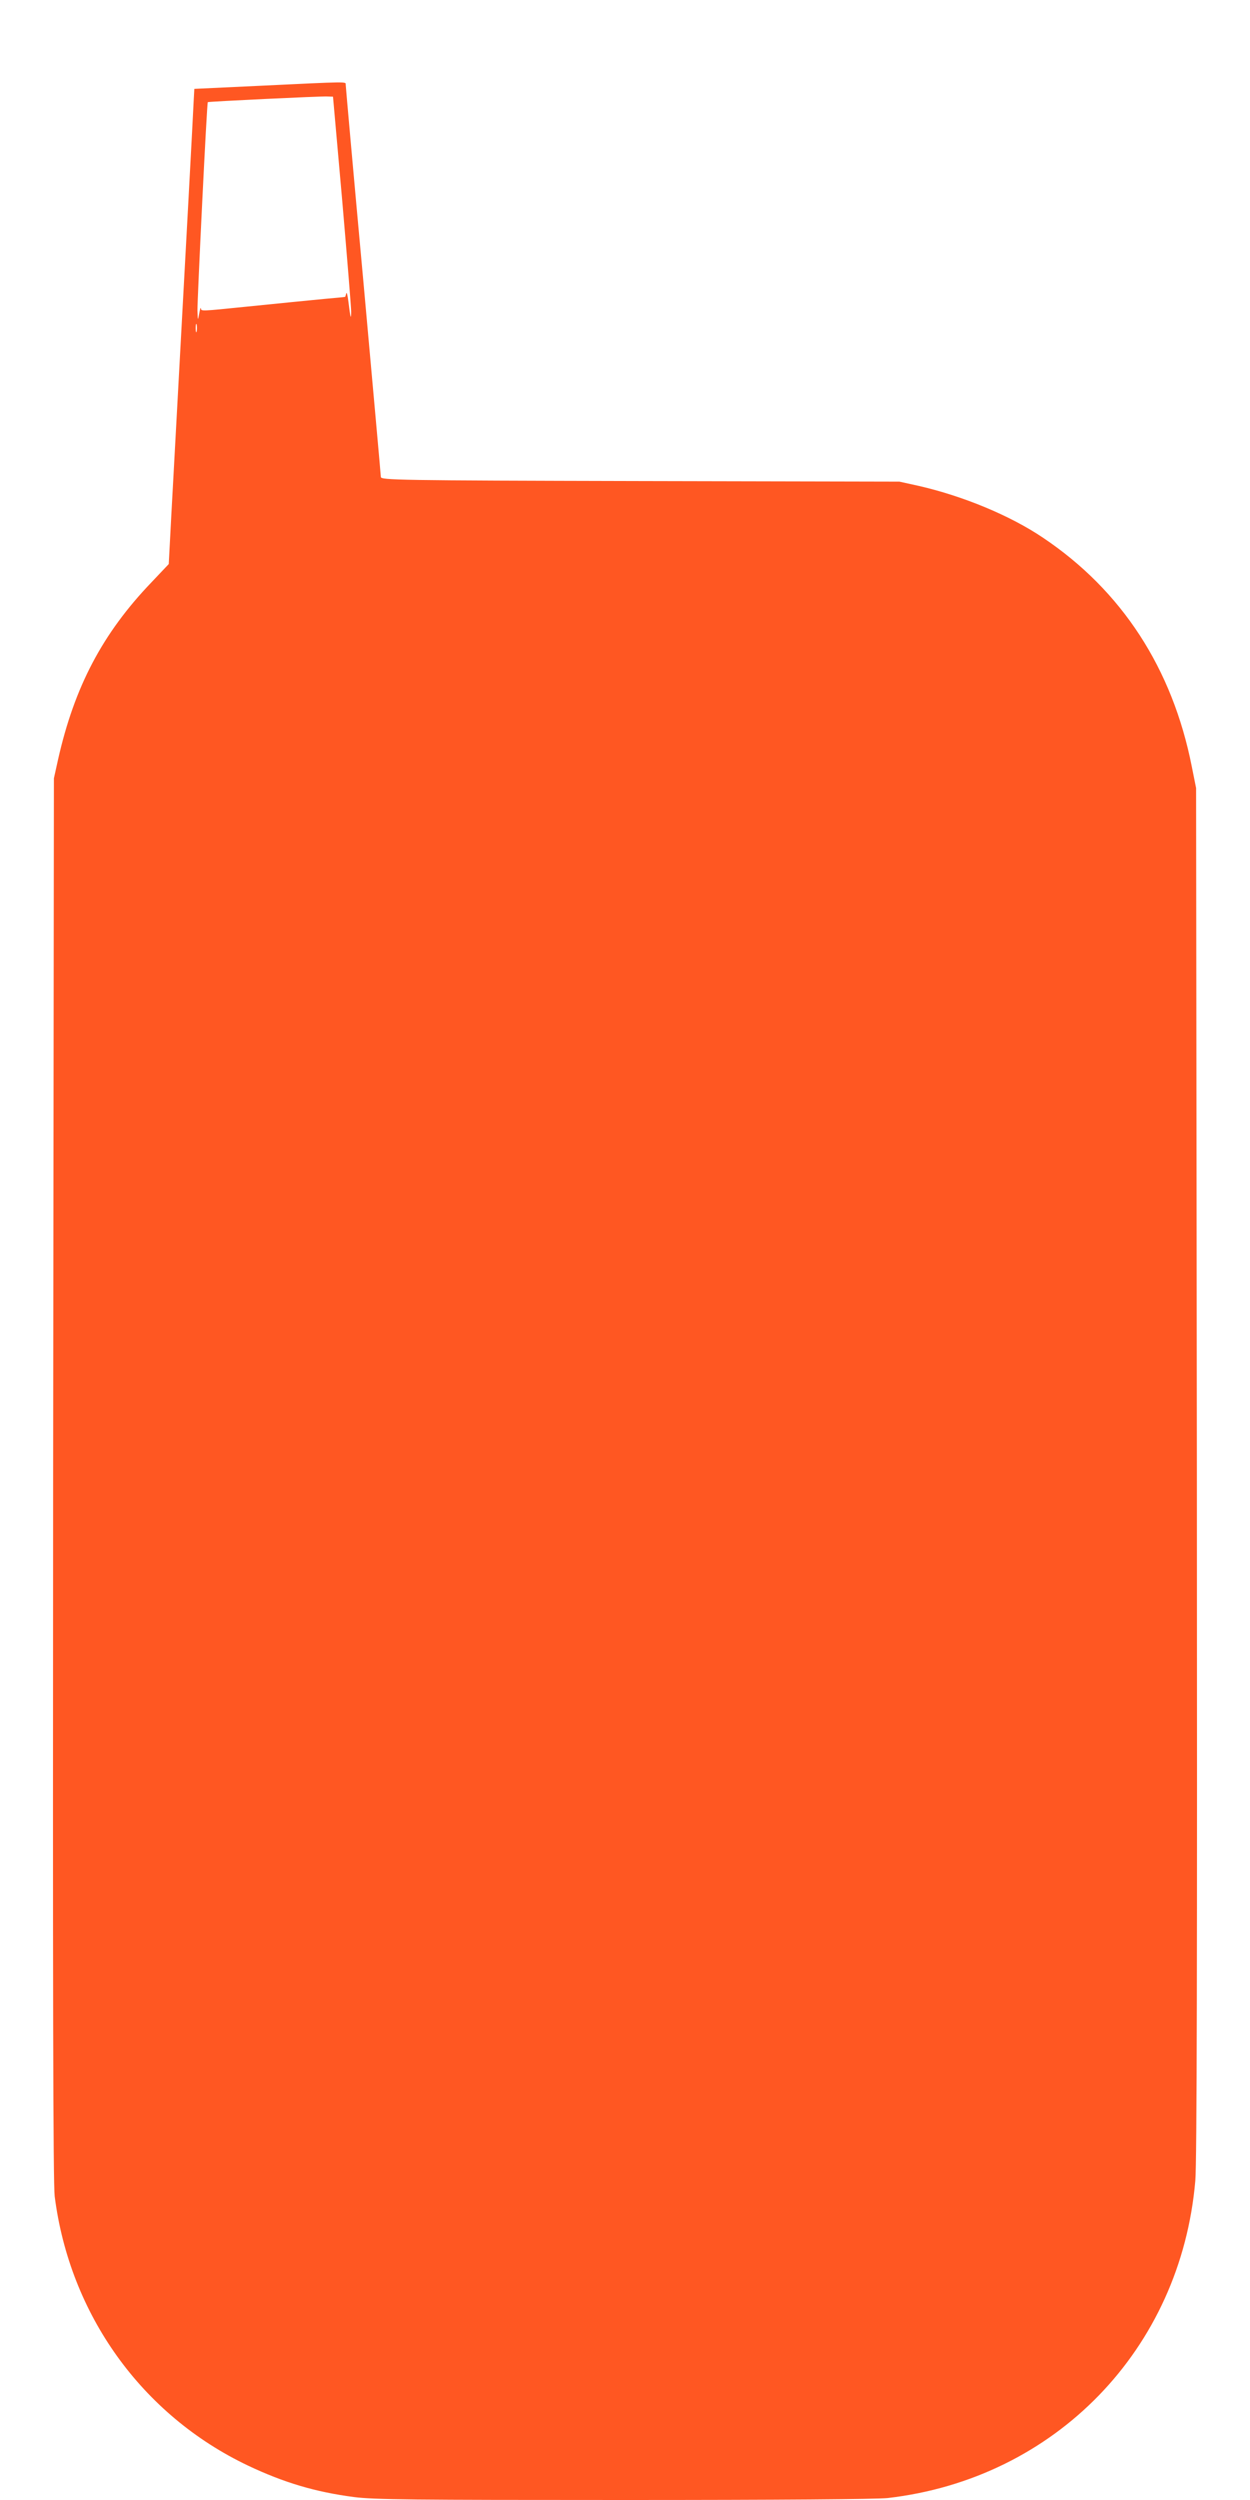
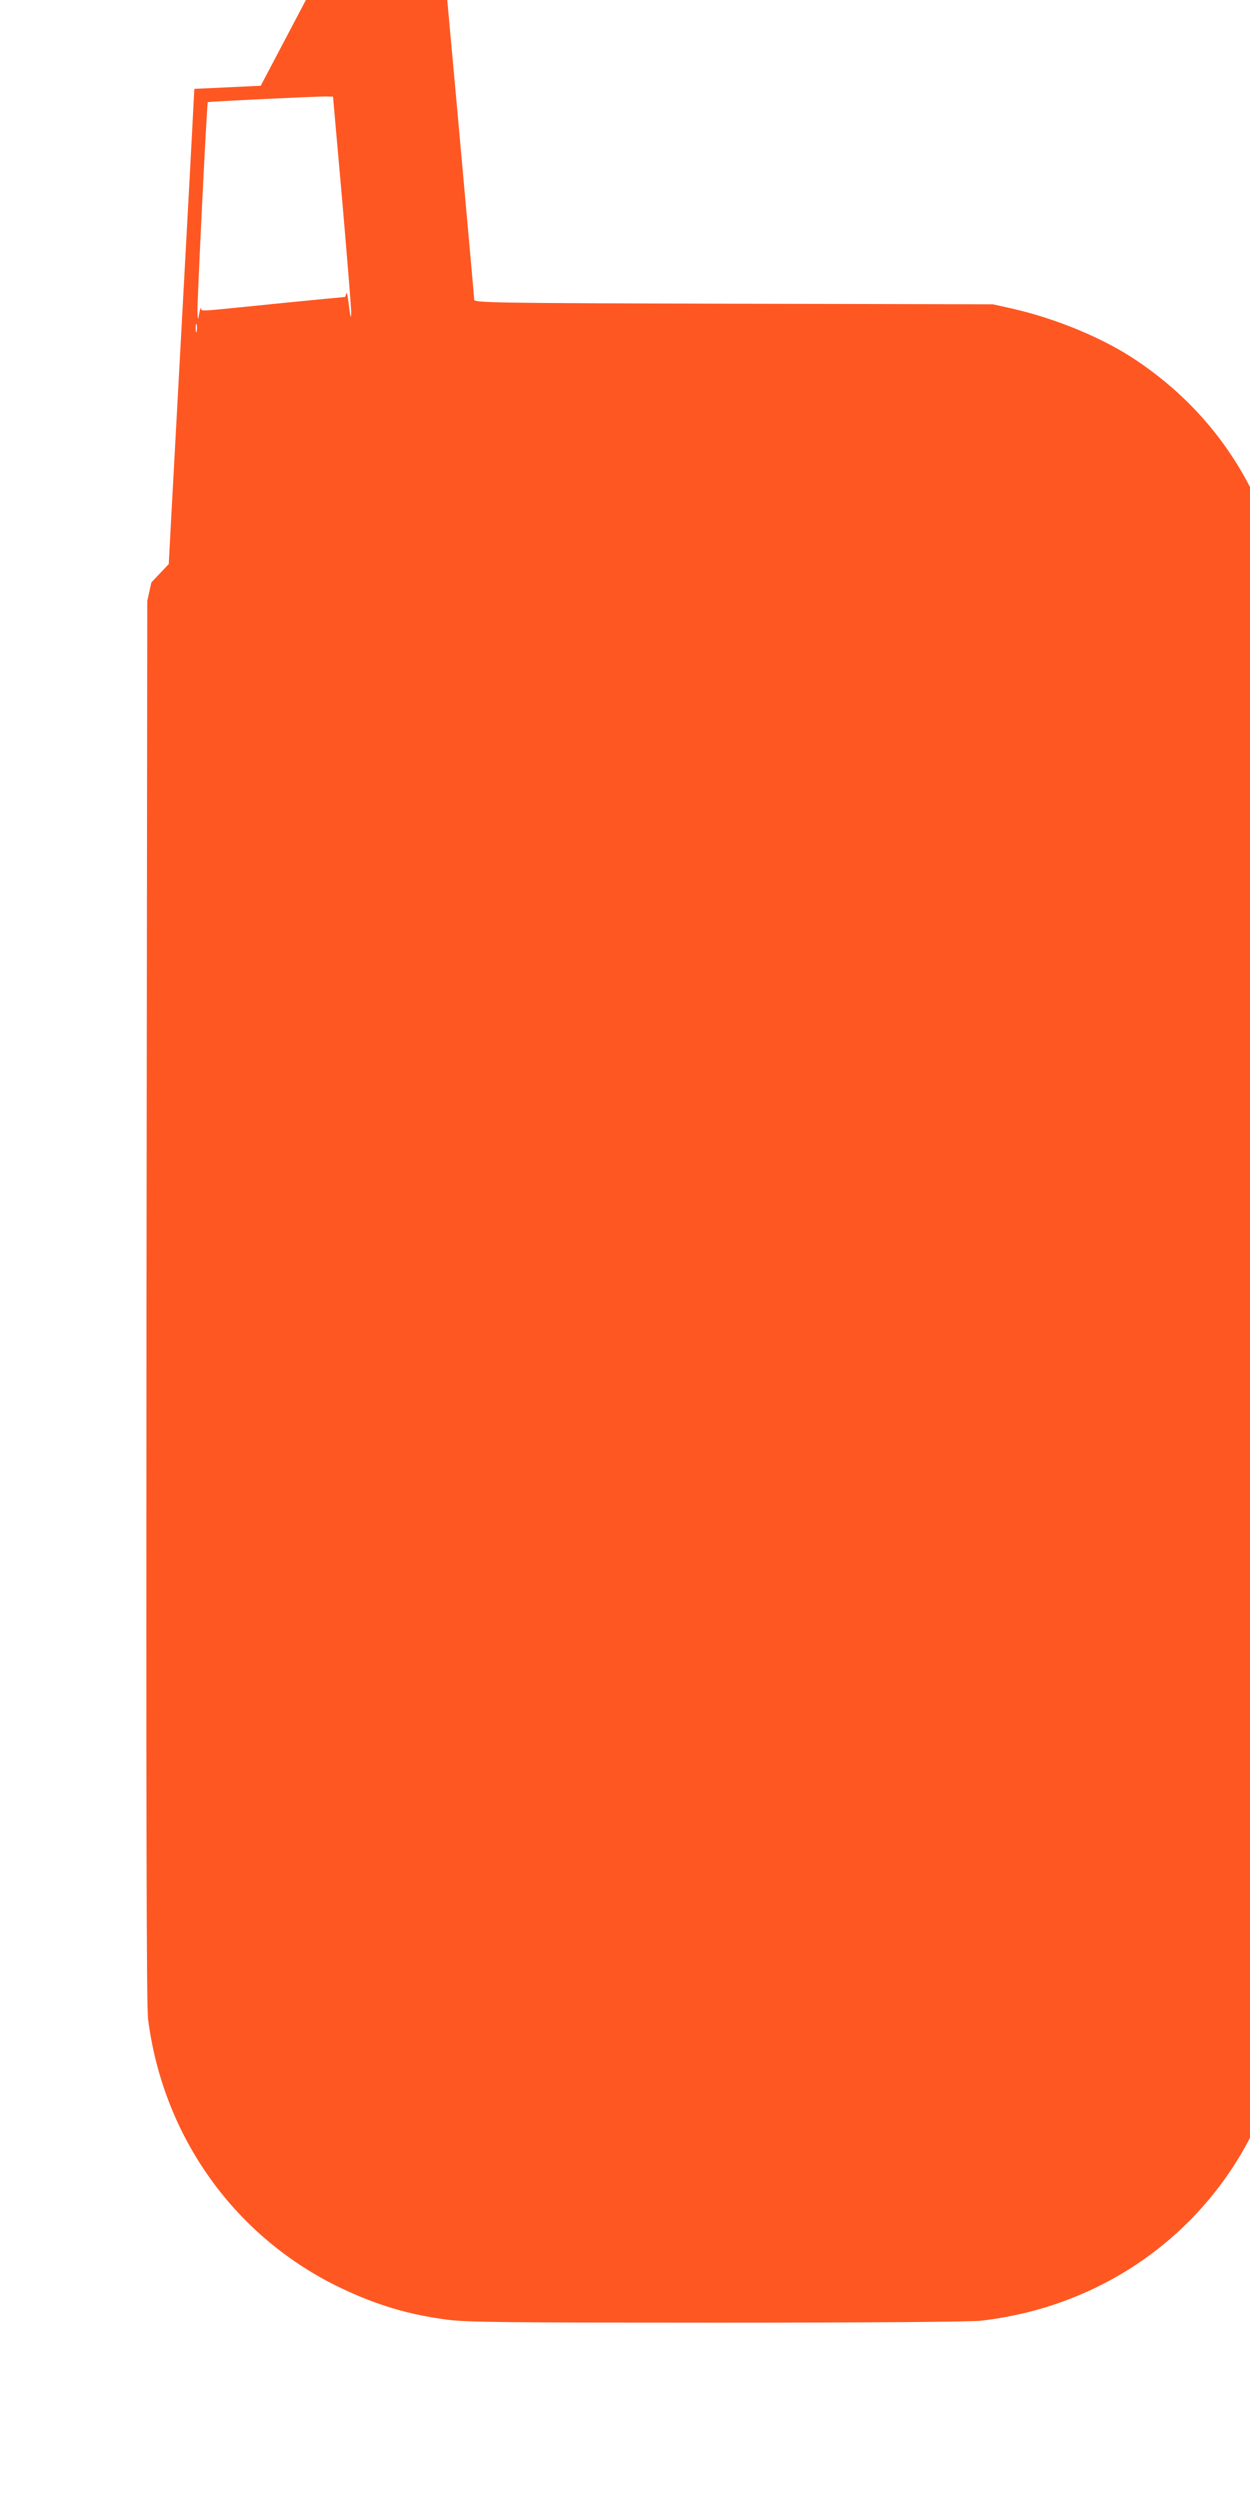
<svg xmlns="http://www.w3.org/2000/svg" version="1.0" width="640pt" height="1280pt" viewBox="0 0 640 1280" preserveAspectRatio="xMidYMid meet">
  <g transform="translate(0,1280) scale(0.1,-0.1)" fill="#ff5722" stroke="none">
-     <path d="M1335 12361 l-340 -16 -3 -55 c-3 -70 -43 -813 -82 -1525 -16 -302 -34 -618 -38 -702 l-8 -151 -89 -94 c-250 -261 -394 -534 -478 -908 l-21 -95 -4 -3585 c-2 -2634 0 -3609 8 -3675 77 -605 446 -1120 990 -1379 184 -87 344 -135 543 -161 101 -13 299 -15 1380 -15 799 0 1295 4 1352 10 858 99 1501 762 1575 1625 8 93 10 1127 8 3630 l-4 3500 -22 110 c-99 502 -358 901 -762 1172 -169 114 -409 213 -635 265 l-100 22 -1327 3 c-1249 3 -1328 5 -1328 21 0 9 -41 462 -90 1007 -50 544 -90 995 -90 1002 0 15 20 16 -435 -6z m417 -586 c25 -291 46 -548 46 -570 0 -46 -4 -34 -14 50 -4 33 -9 52 -11 43 -3 -10 -5 -18 -6 -18 -1 -1 -47 -5 -102 -10 -100 -10 -218 -21 -402 -40 -236 -24 -233 -24 -234 -9 -1 8 -5 -4 -9 -26 -7 -39 -7 -39 -9 15 -1 52 48 1063 53 1067 3 3 578 31 611 29 l30 -1 47 -530z m-745 -672 c-3 -10 -5 -2 -5 17 0 19 2 27 5 18 2 -10 2 -26 0 -35z" />
+     <path d="M1335 12361 l-340 -16 -3 -55 c-3 -70 -43 -813 -82 -1525 -16 -302 -34 -618 -38 -702 l-8 -151 -89 -94 l-21 -95 -4 -3585 c-2 -2634 0 -3609 8 -3675 77 -605 446 -1120 990 -1379 184 -87 344 -135 543 -161 101 -13 299 -15 1380 -15 799 0 1295 4 1352 10 858 99 1501 762 1575 1625 8 93 10 1127 8 3630 l-4 3500 -22 110 c-99 502 -358 901 -762 1172 -169 114 -409 213 -635 265 l-100 22 -1327 3 c-1249 3 -1328 5 -1328 21 0 9 -41 462 -90 1007 -50 544 -90 995 -90 1002 0 15 20 16 -435 -6z m417 -586 c25 -291 46 -548 46 -570 0 -46 -4 -34 -14 50 -4 33 -9 52 -11 43 -3 -10 -5 -18 -6 -18 -1 -1 -47 -5 -102 -10 -100 -10 -218 -21 -402 -40 -236 -24 -233 -24 -234 -9 -1 8 -5 -4 -9 -26 -7 -39 -7 -39 -9 15 -1 52 48 1063 53 1067 3 3 578 31 611 29 l30 -1 47 -530z m-745 -672 c-3 -10 -5 -2 -5 17 0 19 2 27 5 18 2 -10 2 -26 0 -35z" />
  </g>
</svg>